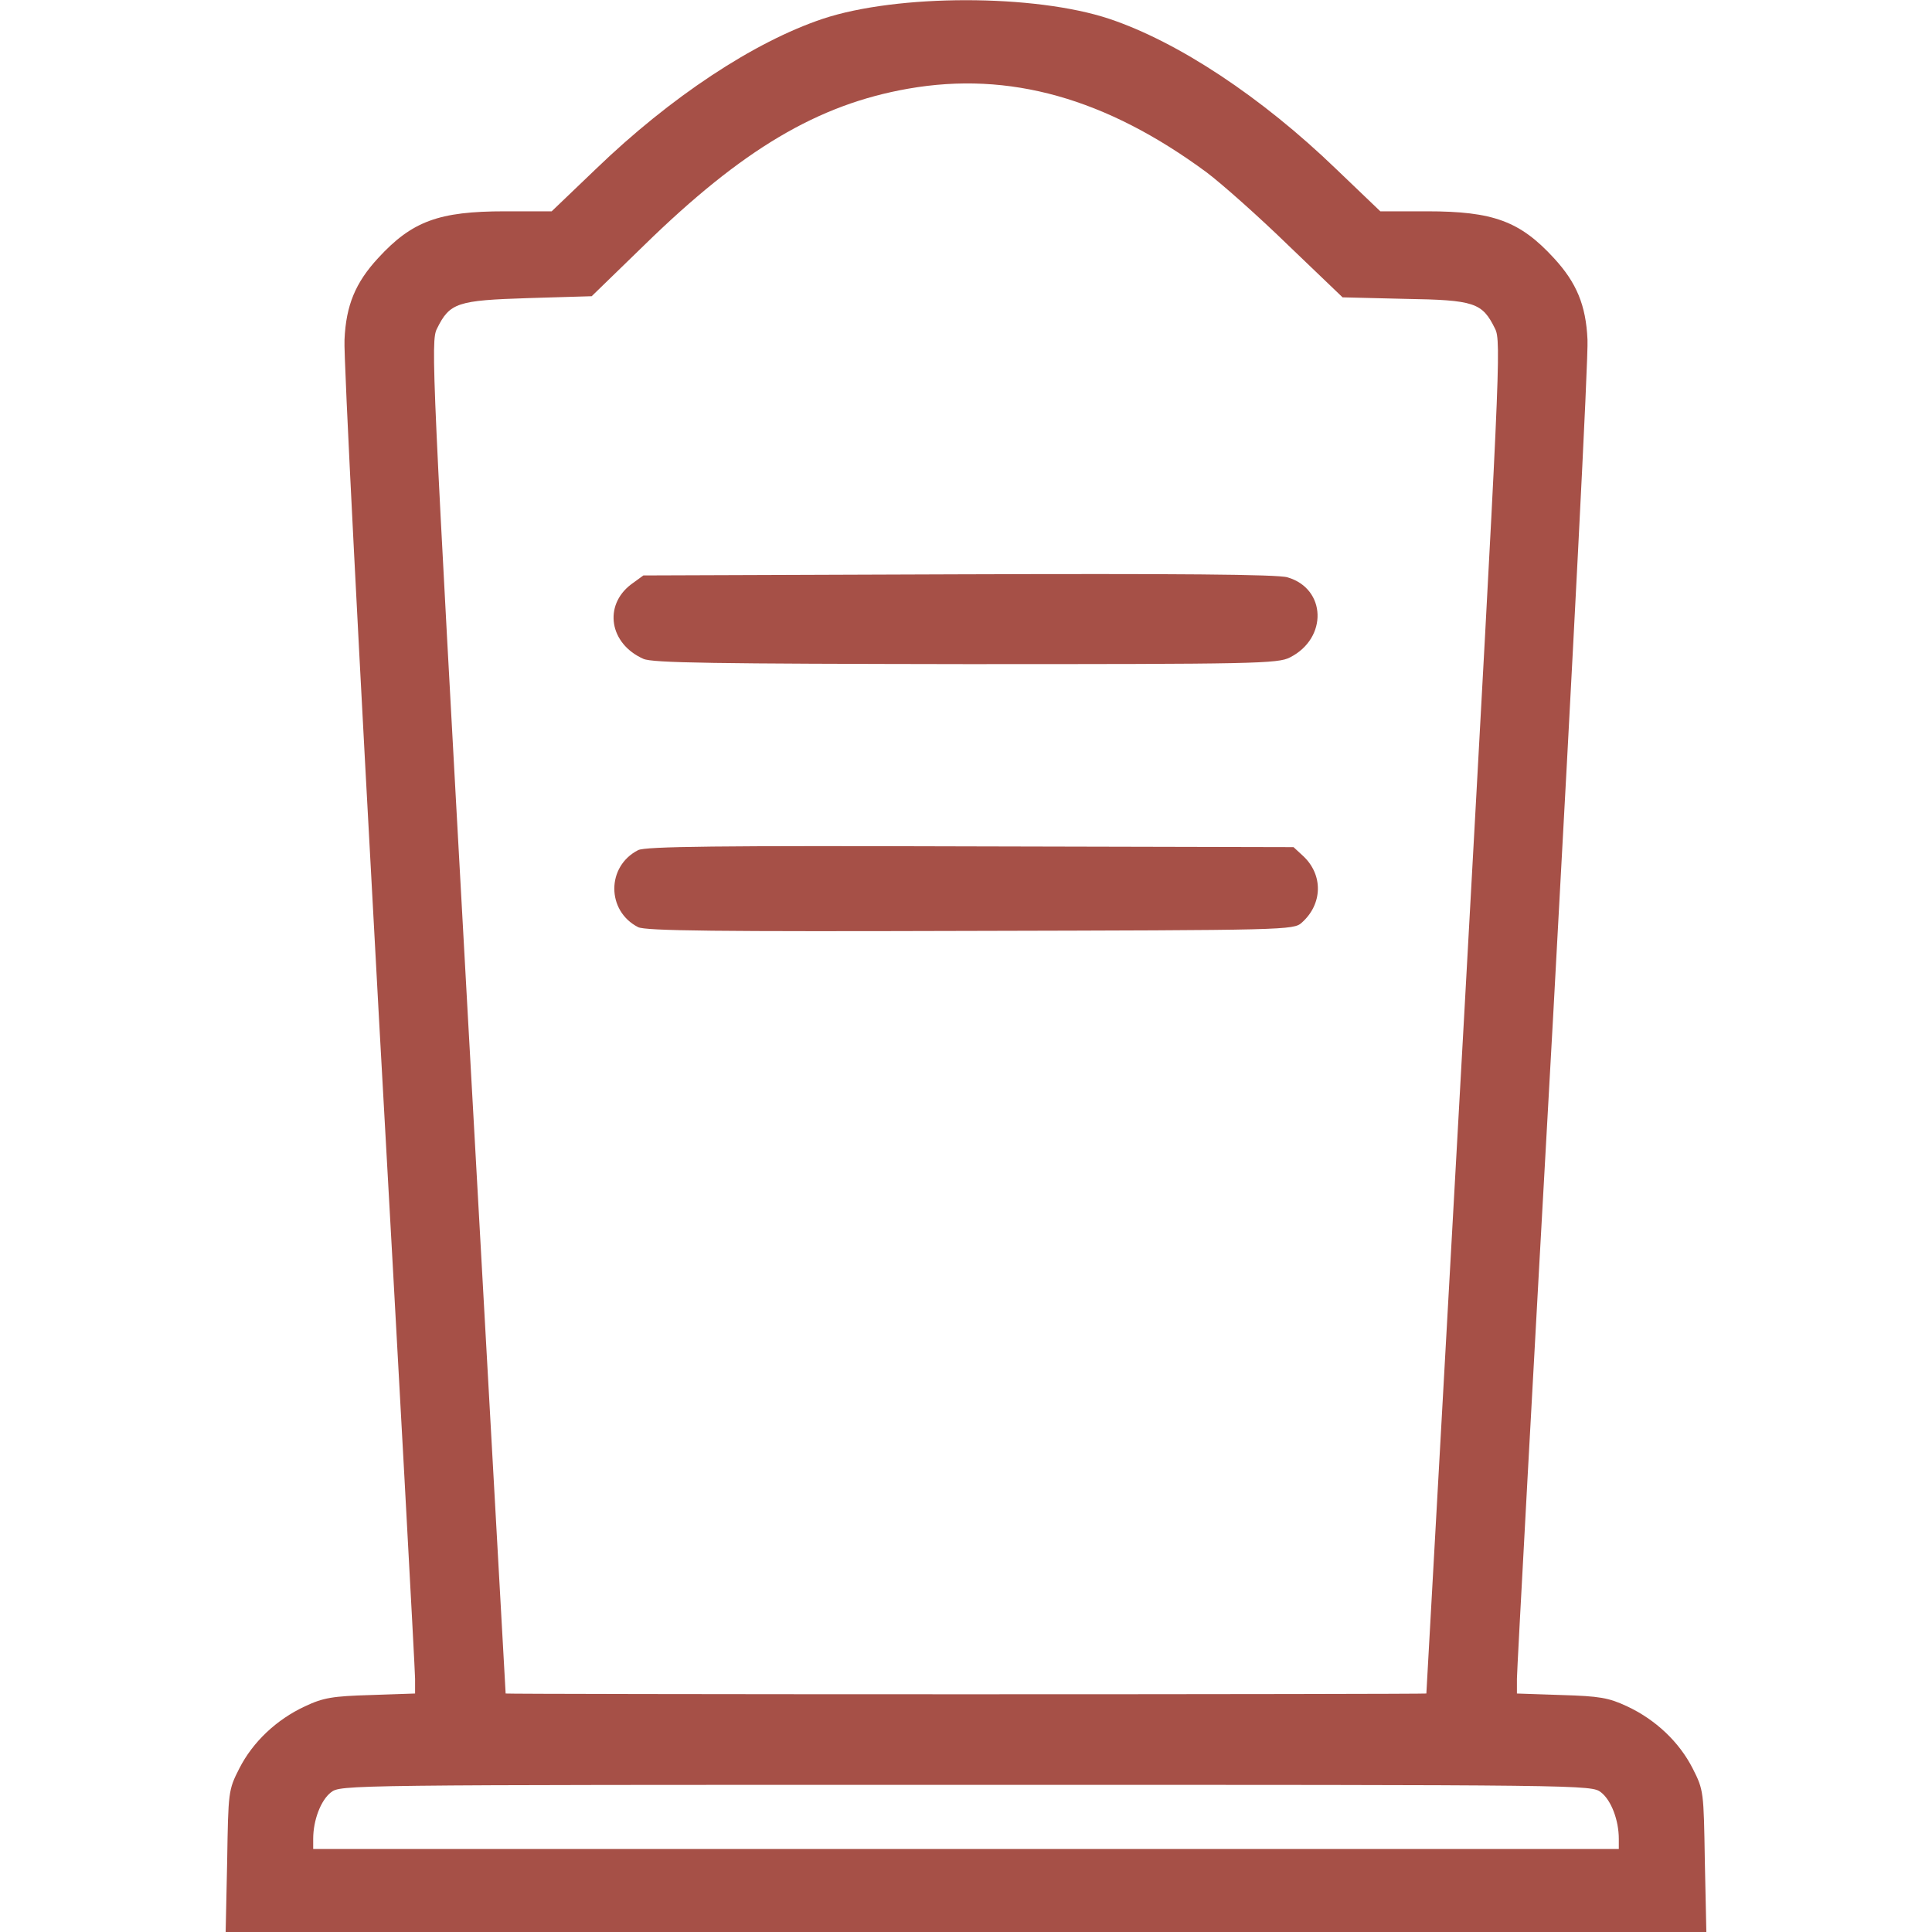
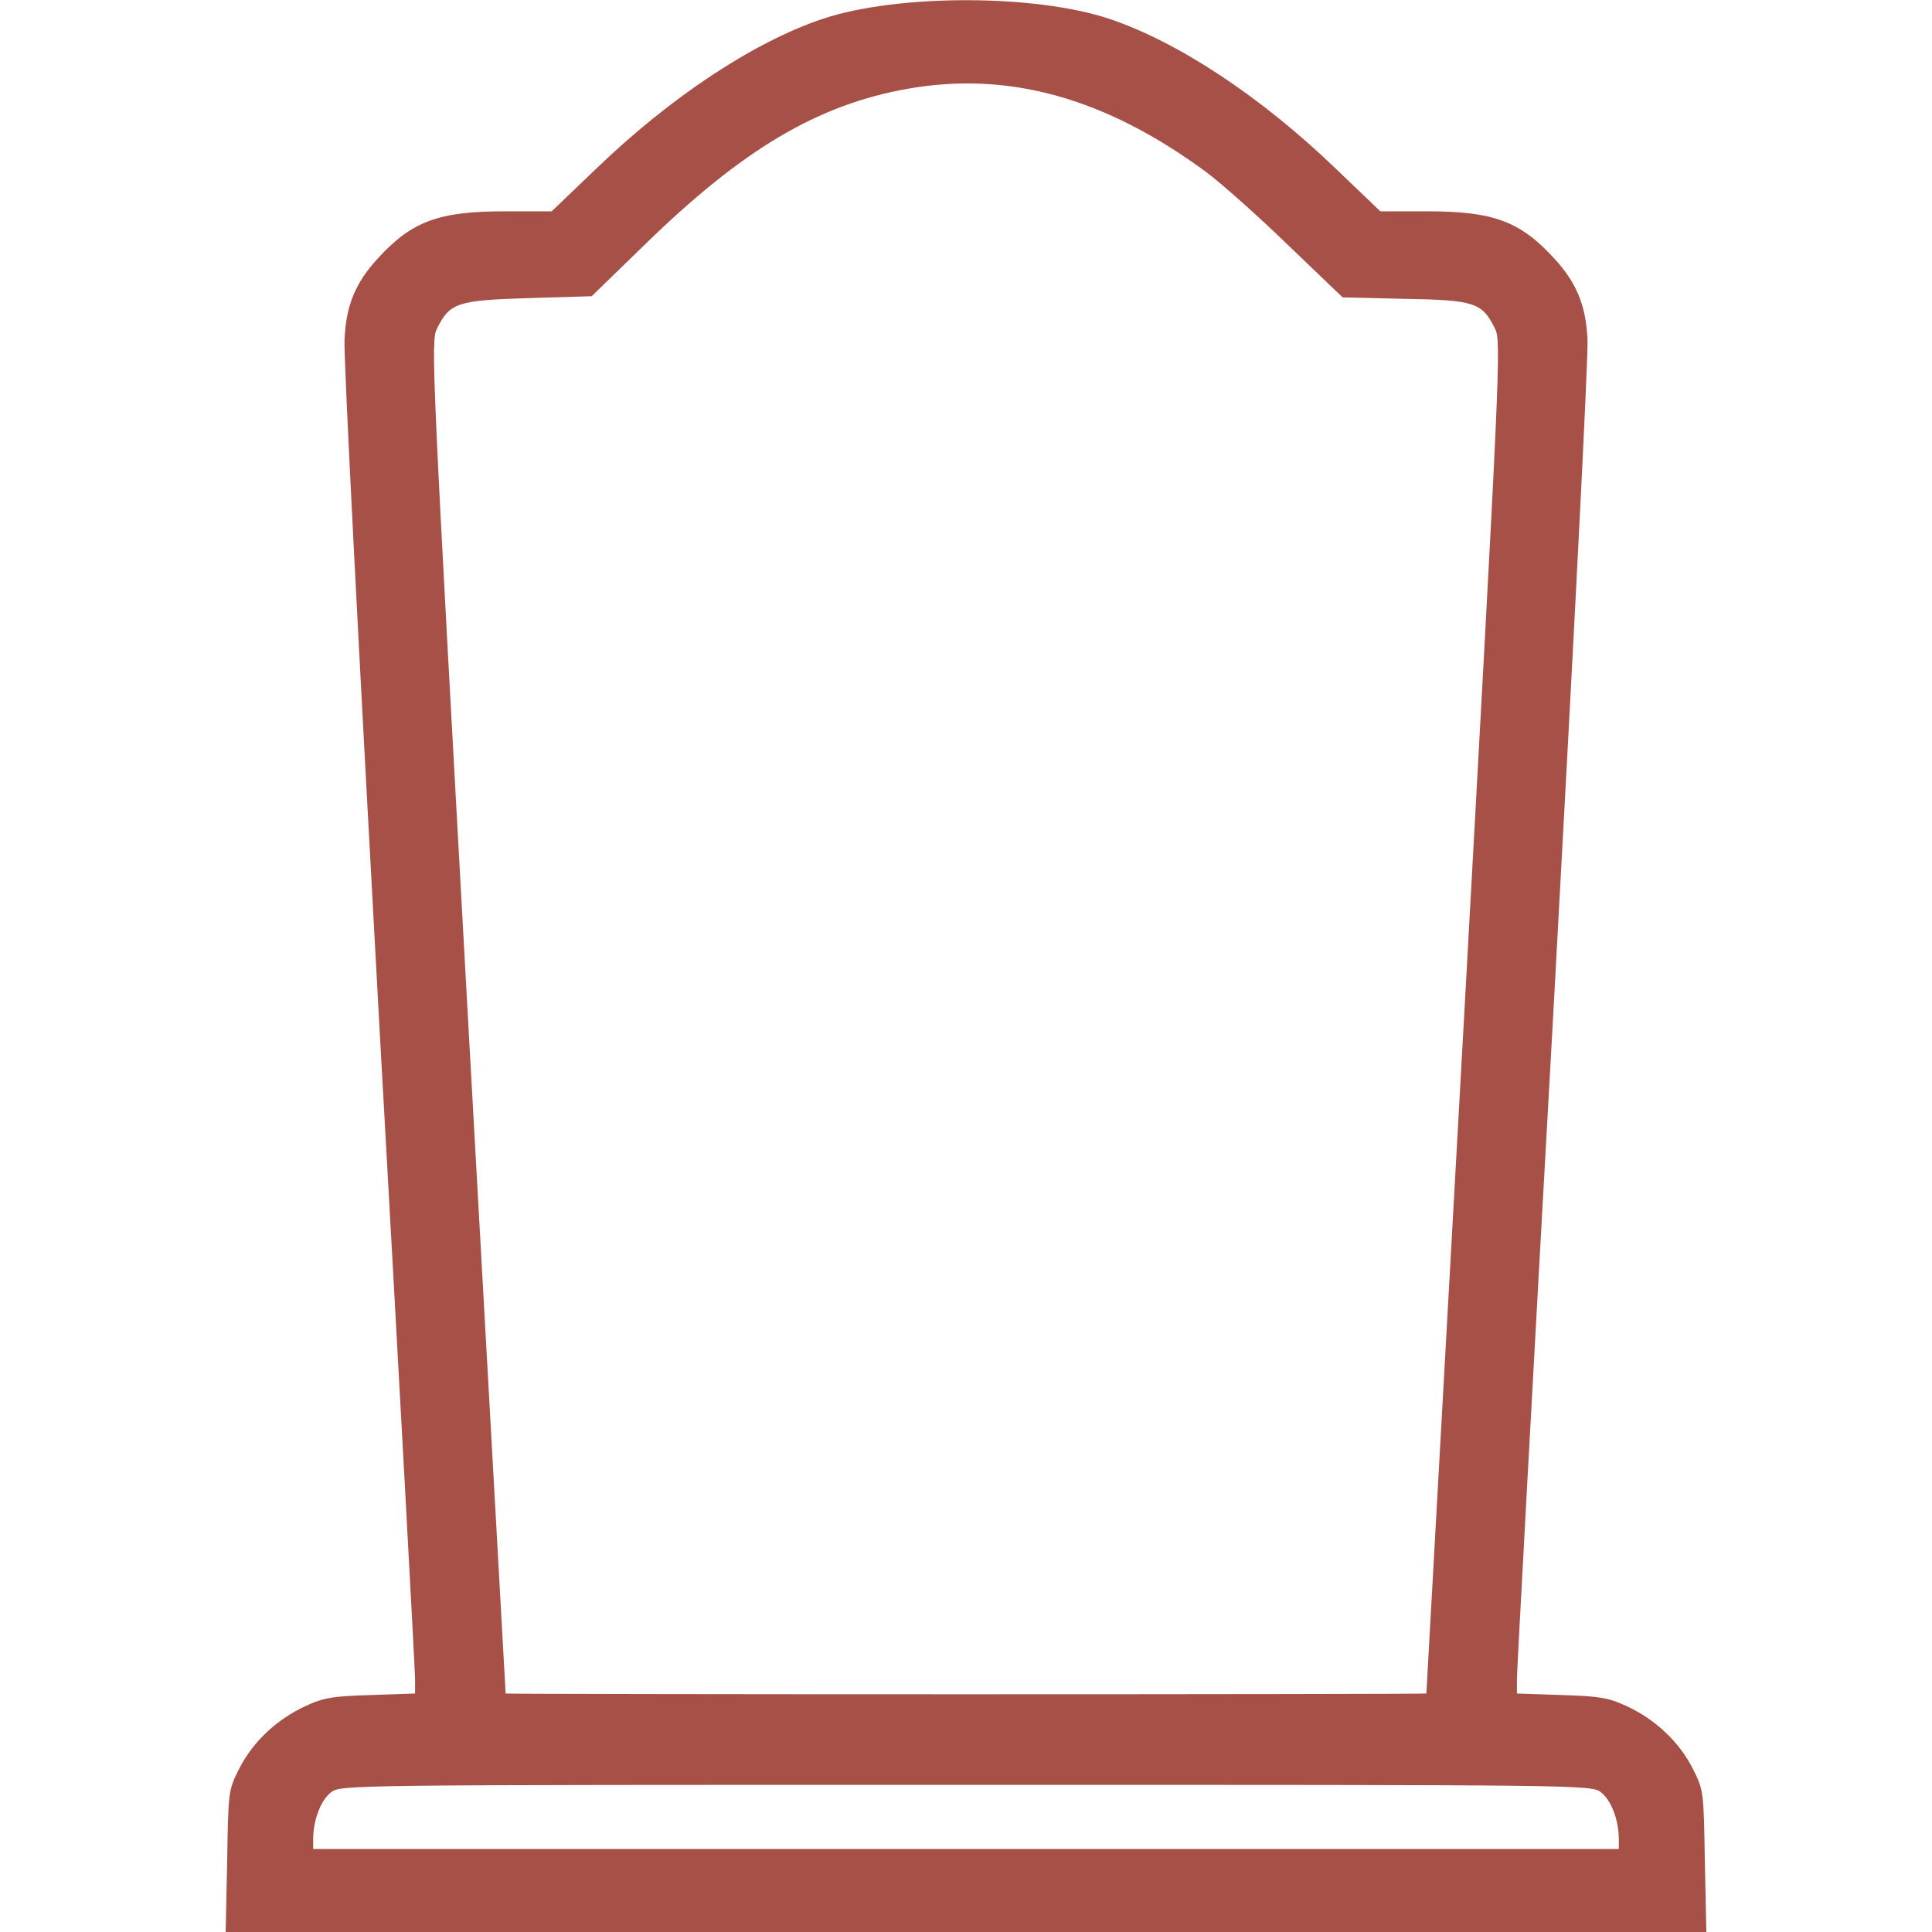
<svg xmlns="http://www.w3.org/2000/svg" viewBox="0 0 5120 5120">
  <path fill="#a65047" d="M602 4933c3-185 3-189 32-246 36-71 99-130 174-165 49-23 73-27 175-30l117-4v-39c0-21-43-812-96-1756-52-945-94-1752-91-1793 4-91 29-151 89-216 90-98 161-124 336-124h124l117-112c198-191 419-337 601-398 198-66 562-66 760 0 182 61 403 207 601 398l117 112h124c175 0 246 26 336 124 60 65 85 125 89 216 3 41-39 848-91 1793-53 944-96 1735-96 1756v39l118 4c101 3 125 7 174 30 75 35 138 94 174 165 29 57 29 61 32 246l4 187H598l4-187zm3688-60c0-49-20-102-47-123-26-20-29-20-1683-20s-1657 0-1683 20c-27 21-47 74-47 123v27h3460v-27zm-510-385c0-2 45-808 100-1793 95-1719 99-1791 82-1824-34-69-54-76-239-79l-165-4-143-137c-78-76-176-163-217-194-267-197-523-269-791-222-240 42-440 161-700 415l-139 135-168 5c-188 6-208 12-242 81-17 33-13 105 82 1824 55 985 100 1791 100 1793 0 1 549 2 1220 2s1220-1 1220-2z" />
-   <path fill="#a65047" d="M1691 2457c-84-43-84-161 0-204 19-10 213-12 881-10l856 2 26 24c53 50 51 127-4 176-22 20-38 20-879 22-667 2-861 0-880-10zm14-711c-90-40-106-141-33-197l33-24 835-3c574-2 847 0 872 8 103 30 107 161 7 212-32 17-93 18-859 18-665-1-831-3-855-14z" />
</svg>